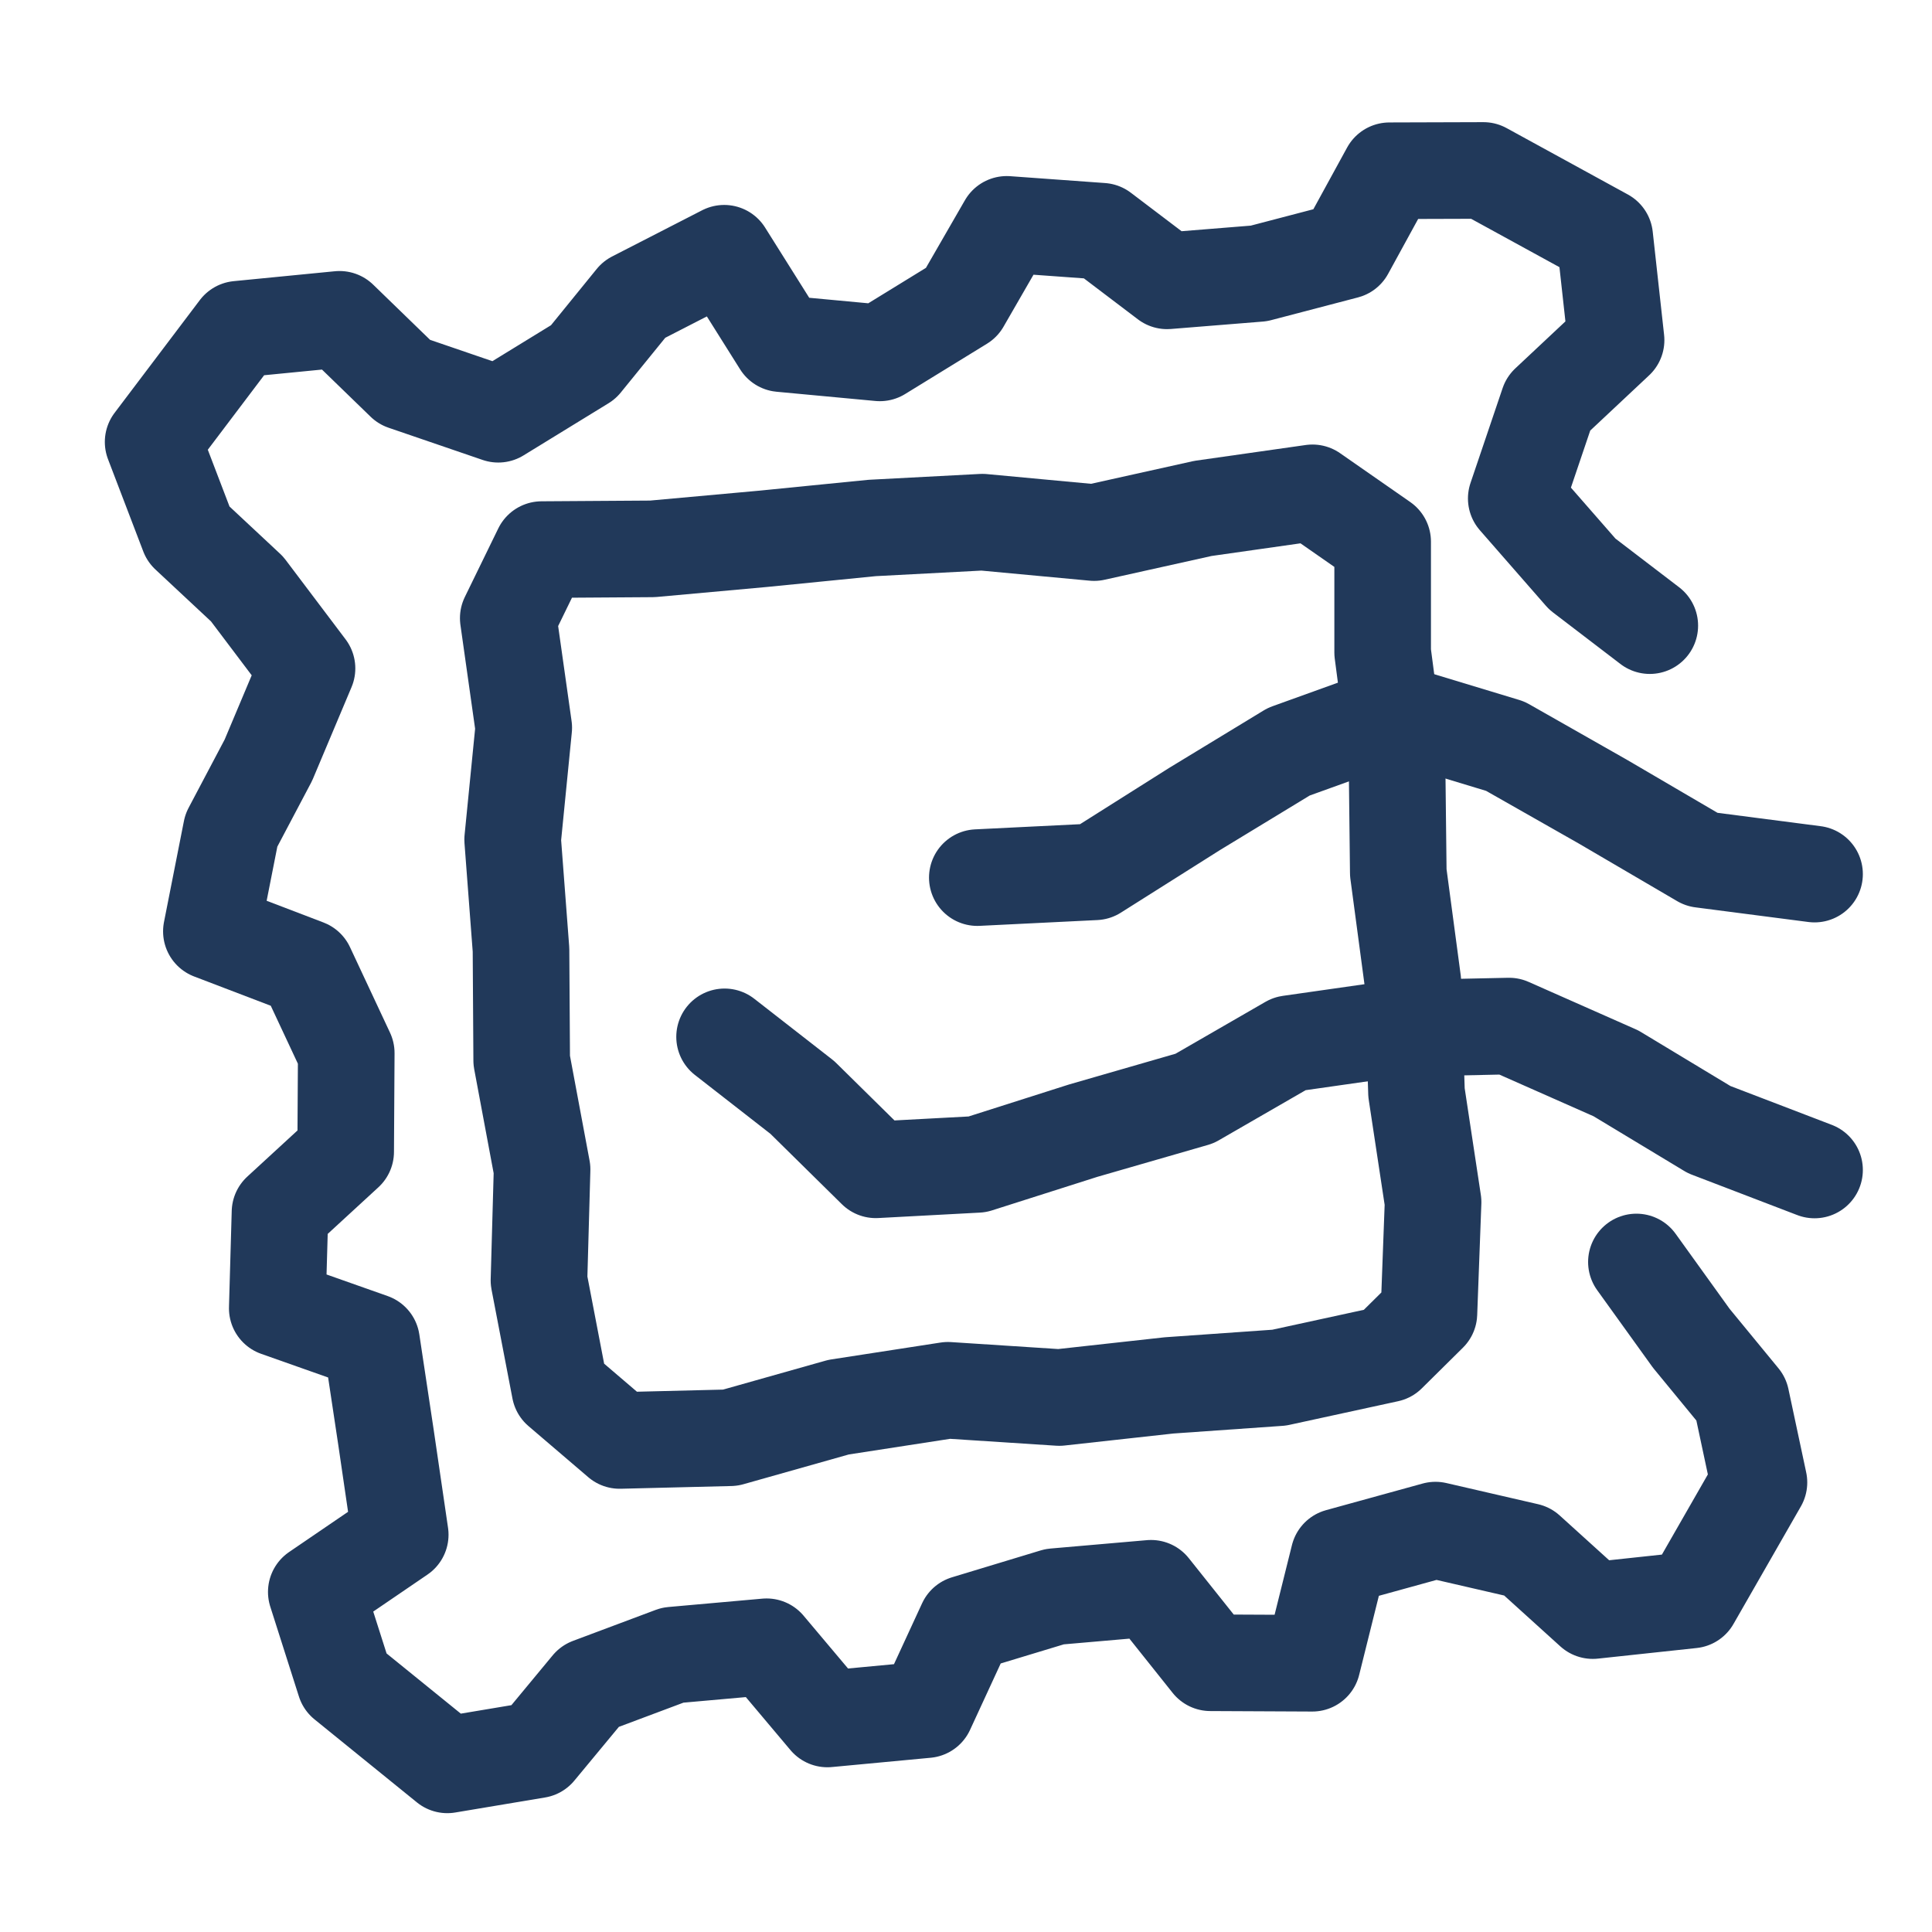
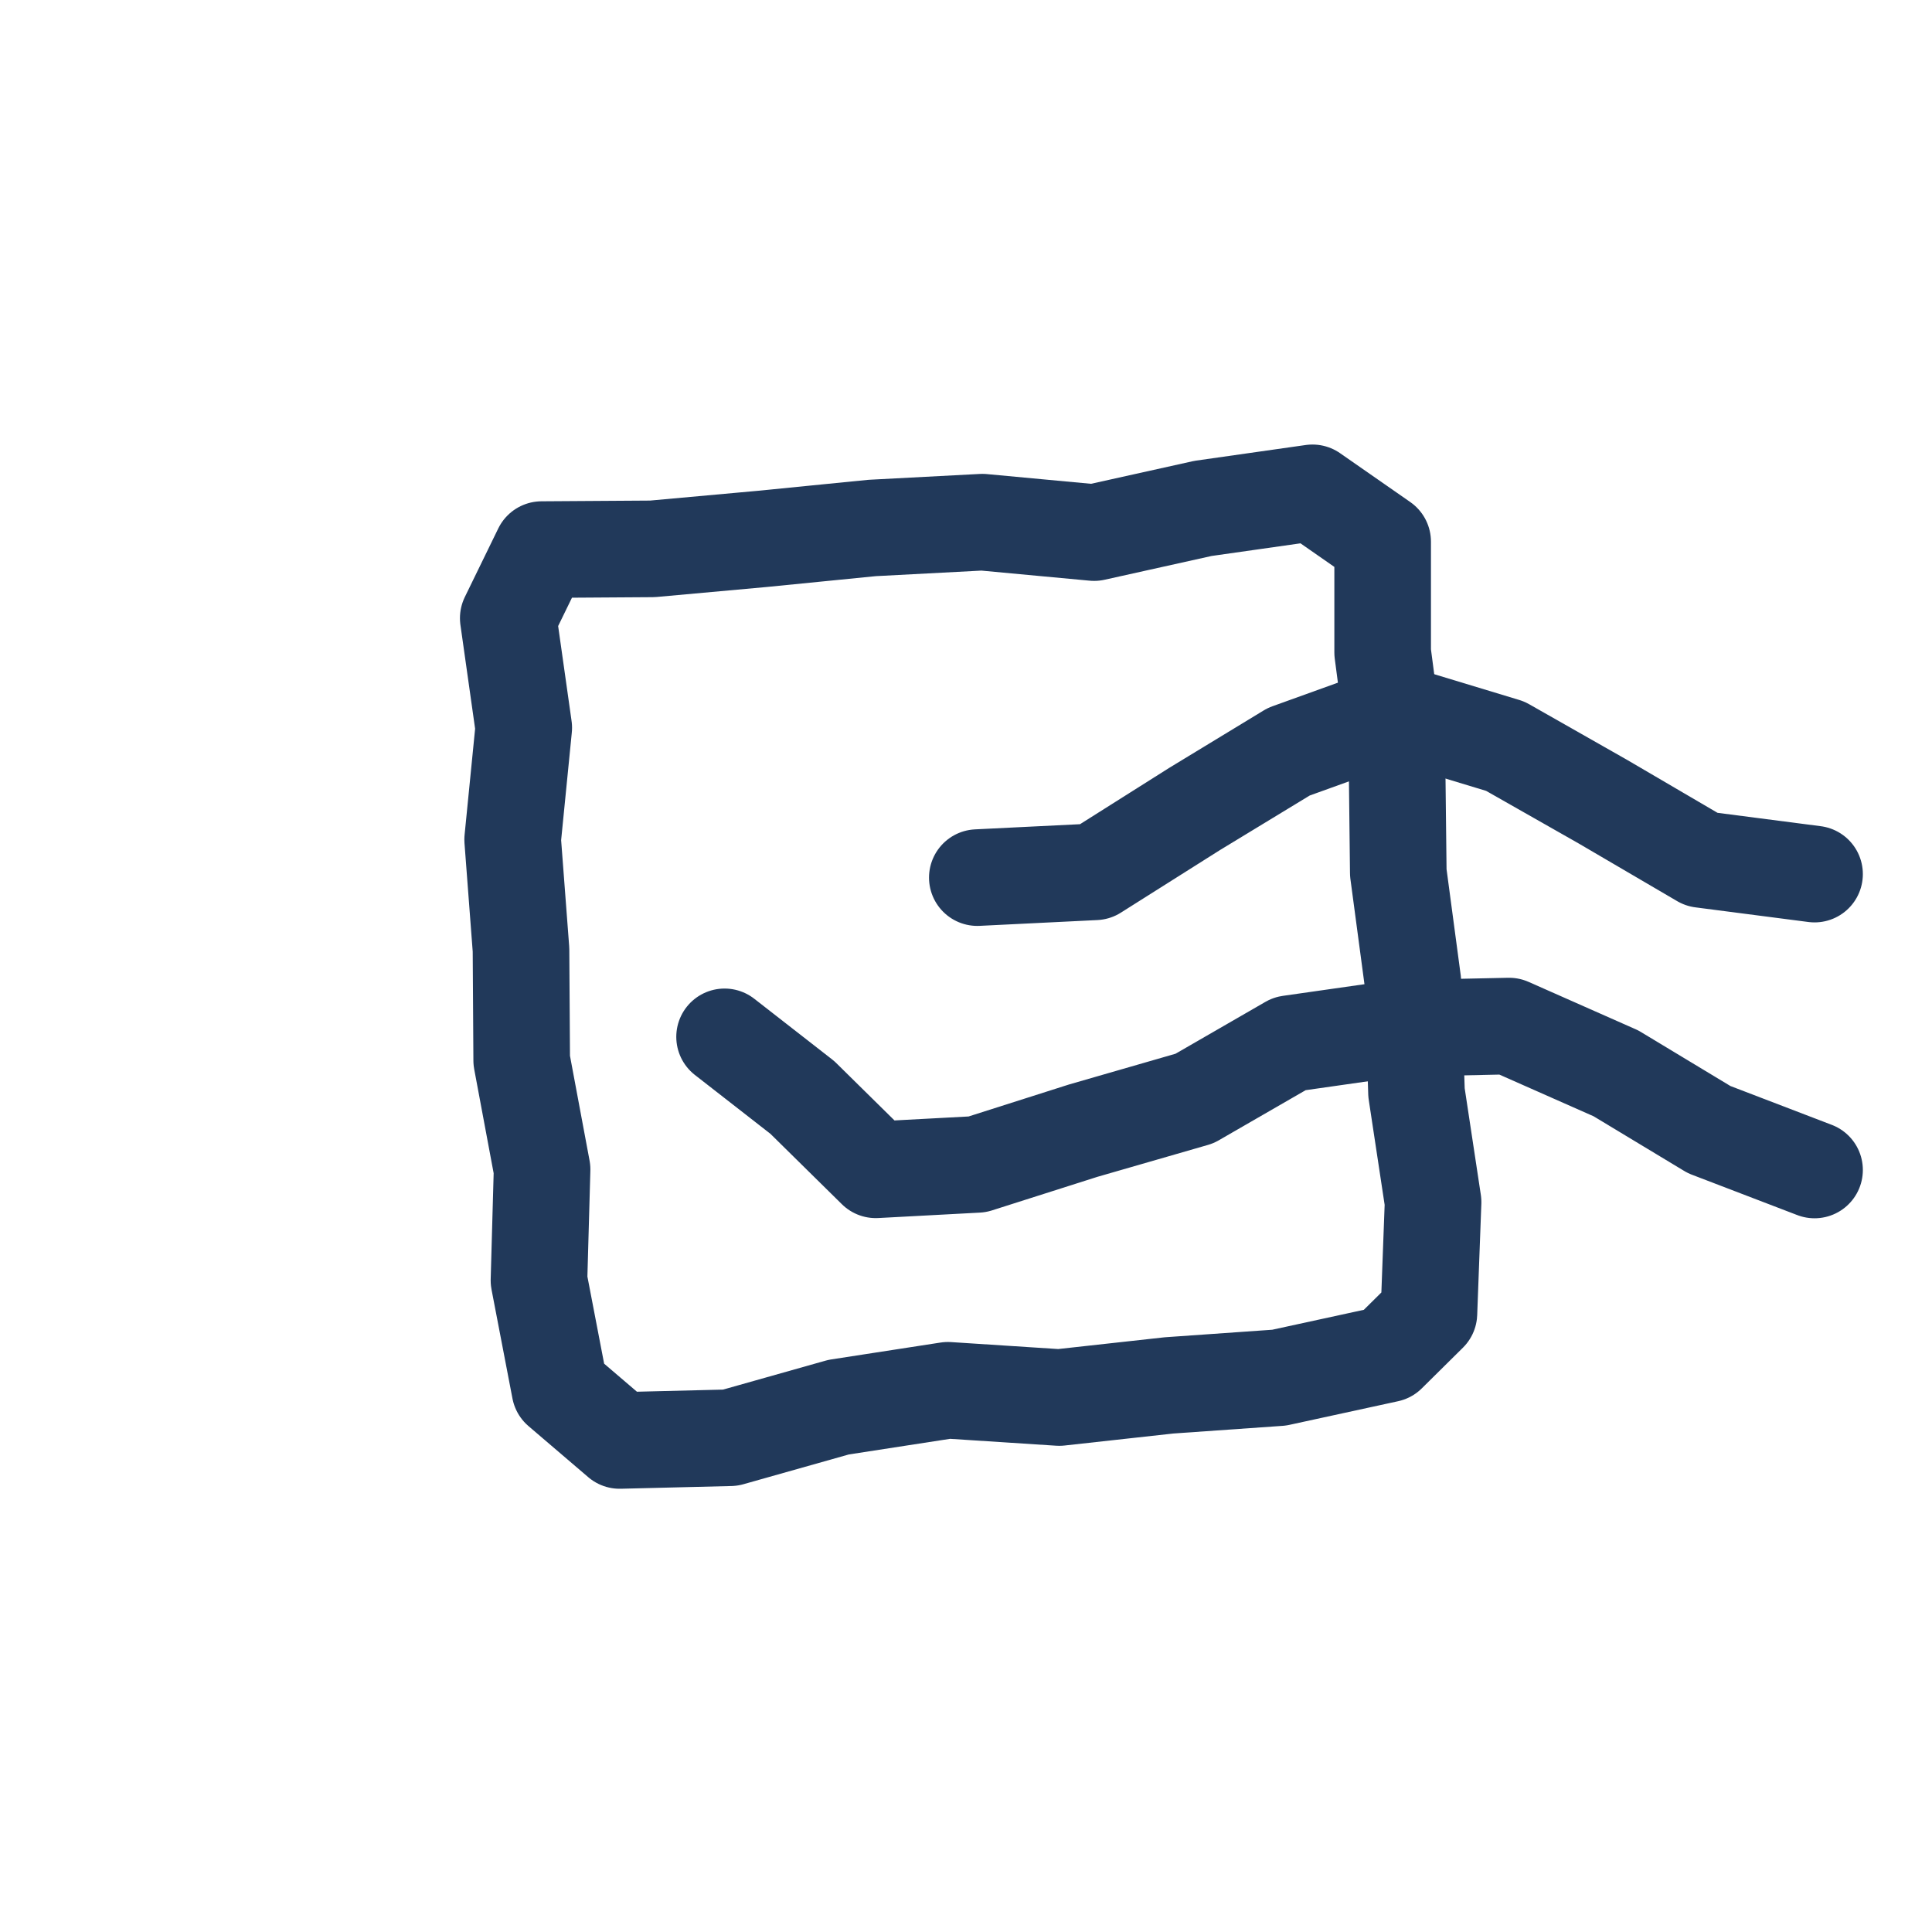
<svg xmlns="http://www.w3.org/2000/svg" id="dark" viewBox="0 0 100 100">
  <defs>
    <style>.cls-1{fill:none;stroke:#21395a;stroke-linecap:round;stroke-linejoin:round;stroke-width:5px;}</style>
  </defs>
  <title>share-18</title>
  <polygon class="cls-1" points="71.834 70.084 66.207 71.308 60.509 71.708 54.828 72.335 49.064 71.961 43.403 72.835 37.801 74.417 32.072 74.558 28.98 71.915 27.897 66.277 28.058 60.529 27.003 54.886 26.967 49.157 26.535 43.458 27.109 37.667 26.307 31.996 28.038 28.447 33.768 28.409 39.457 27.893 45.142 27.328 50.848 27.028 56.632 27.567 62.263 26.316 67.934 25.509 71.566 28.037 71.566 33.77 72.31 39.439 72.375 45.168 73.132 50.834 73.318 56.555 74.176 62.22 73.961 67.98 71.834 70.084" />
-   <polyline class="cls-1" points="85.393 32.383 81.899 29.712 78.481 25.801 80.143 20.891 83.648 17.604 83.059 12.261 76.781 8.823 71.919 8.838 69.655 12.976 65.159 14.153 60.408 14.536 57.022 11.968 52.11 11.613 49.776 15.662 45.54 18.265 40.425 17.787 37.484 13.108 32.825 15.499 30.191 18.741 25.79 21.441 20.922 19.774 17.575 16.528 12.337 17.041 7.926 22.876 9.751 27.65 12.788 30.486 15.891 34.597 13.891 39.347 11.973 42.979 10.941 48.207 15.851 50.083 17.922 54.508 17.892 59.615 14.493 62.741 14.351 67.717 19.232 69.441 19.981 74.415 20.716 79.436 16.371 82.399 17.854 87.053 23.153 91.349 27.802 90.571 30.533 87.274 34.816 85.669 39.679 85.236 42.825 88.973 47.939 88.492 49.997 84.034 54.588 82.643 59.577 82.209 62.65 86.064 67.924 86.089 69.297 80.577 74.3 79.198 79.052 80.294 82.442 83.364 87.555 82.815 91.043 76.73 90.122 72.41 87.54 69.268 84.7 65.32" />
  <polyline class="cls-1" points="50.586 45.425 56.681 45.125 61.837 41.869 66.706 38.909 72.254 36.909 77.912 38.623 82.954 41.488 88.073 44.485 93.921 45.243" />
  <polyline class="cls-1" points="37.504 53.667 41.529 56.804 45.33 60.549 50.586 60.268 56.066 58.523 61.83 56.859 66.749 54.021 72.254 53.235 78.109 53.109 83.642 55.557 88.464 58.467 93.921 60.558" />
</svg>